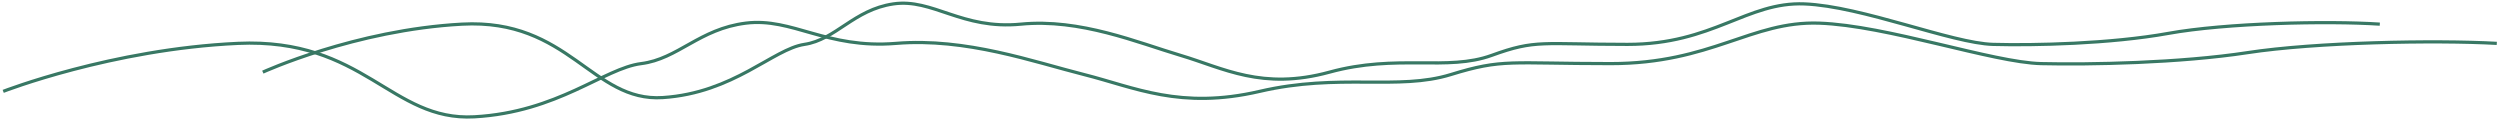
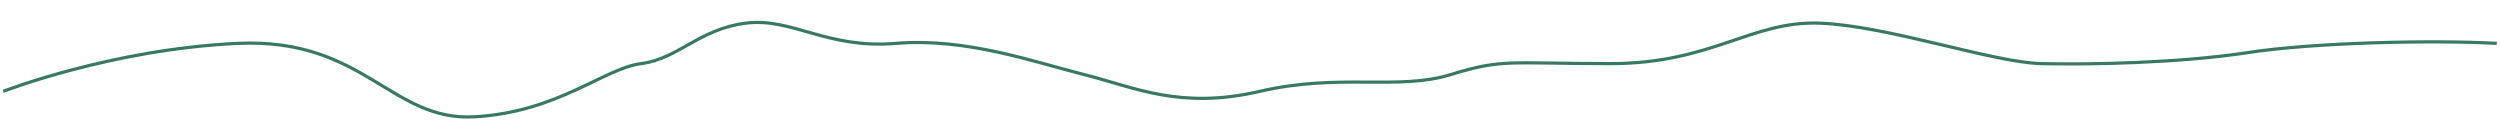
<svg xmlns="http://www.w3.org/2000/svg" viewBox="0 0 1560.00 75.00" data-guides="{&quot;vertical&quot;:[],&quot;horizontal&quot;:[]}">
-   <path fill="transparent" stroke="#387864" fill-opacity="1" stroke-width="2" stroke-opacity="1" id="tSvg137c651b2da" title="Path 3" d="M164 45.011C164 45.011 221.524 18.675 288.293 15.067C355.062 11.459 369.443 63.771 413.613 60.885C457.784 57.998 482.437 30.58 501.954 27.694C521.471 24.808 532.77 6.048 557.424 2.44C582.077 -1.167 600.053 18.675 637.033 15.067C674.013 11.459 709.965 26.612 736.673 34.548C763.381 42.485 787.52 56.555 829.636 45.011C871.752 33.466 903.082 44.65 930.817 34.548C958.552 24.447 962.147 27.694 1015.562 27.694C1068.977 27.694 1090.035 0.997 1125.988 2.44C1161.94 3.883 1217.924 26.972 1243.604 27.694C1269.284 28.415 1317.05 27.333 1353.003 20.839C1388.955 14.345 1452.129 12.902 1485 15.067" />
  <path fill="transparent" stroke="#387864" fill-opacity="1" stroke-width="2" stroke-opacity="1" id="tSvg223d8c9fa1" title="Path 4" d="M2 57.011C2 57.011 69.757 30.675 148.404 27.067C227.051 23.46 243.991 75.771 296.019 72.885C348.047 69.999 377.085 42.581 400.075 39.694C423.064 36.808 436.373 18.048 465.412 14.44C494.451 10.833 515.625 30.675 559.183 27.067C602.742 23.46 645.09 38.612 676.549 46.549C708.008 54.486 736.442 68.556 786.05 57.011C835.658 45.467 872.561 56.651 905.23 46.549C937.899 36.447 942.134 39.694 1005.051 39.694C1067.969 39.694 1092.773 12.997 1135.121 14.44C1177.469 15.883 1243.412 38.973 1273.661 39.694C1303.91 40.416 1360.173 39.334 1402.521 32.84C1444.869 26.346 1519.281 24.903 1558 27.067" style="" />
  <defs />
</svg>